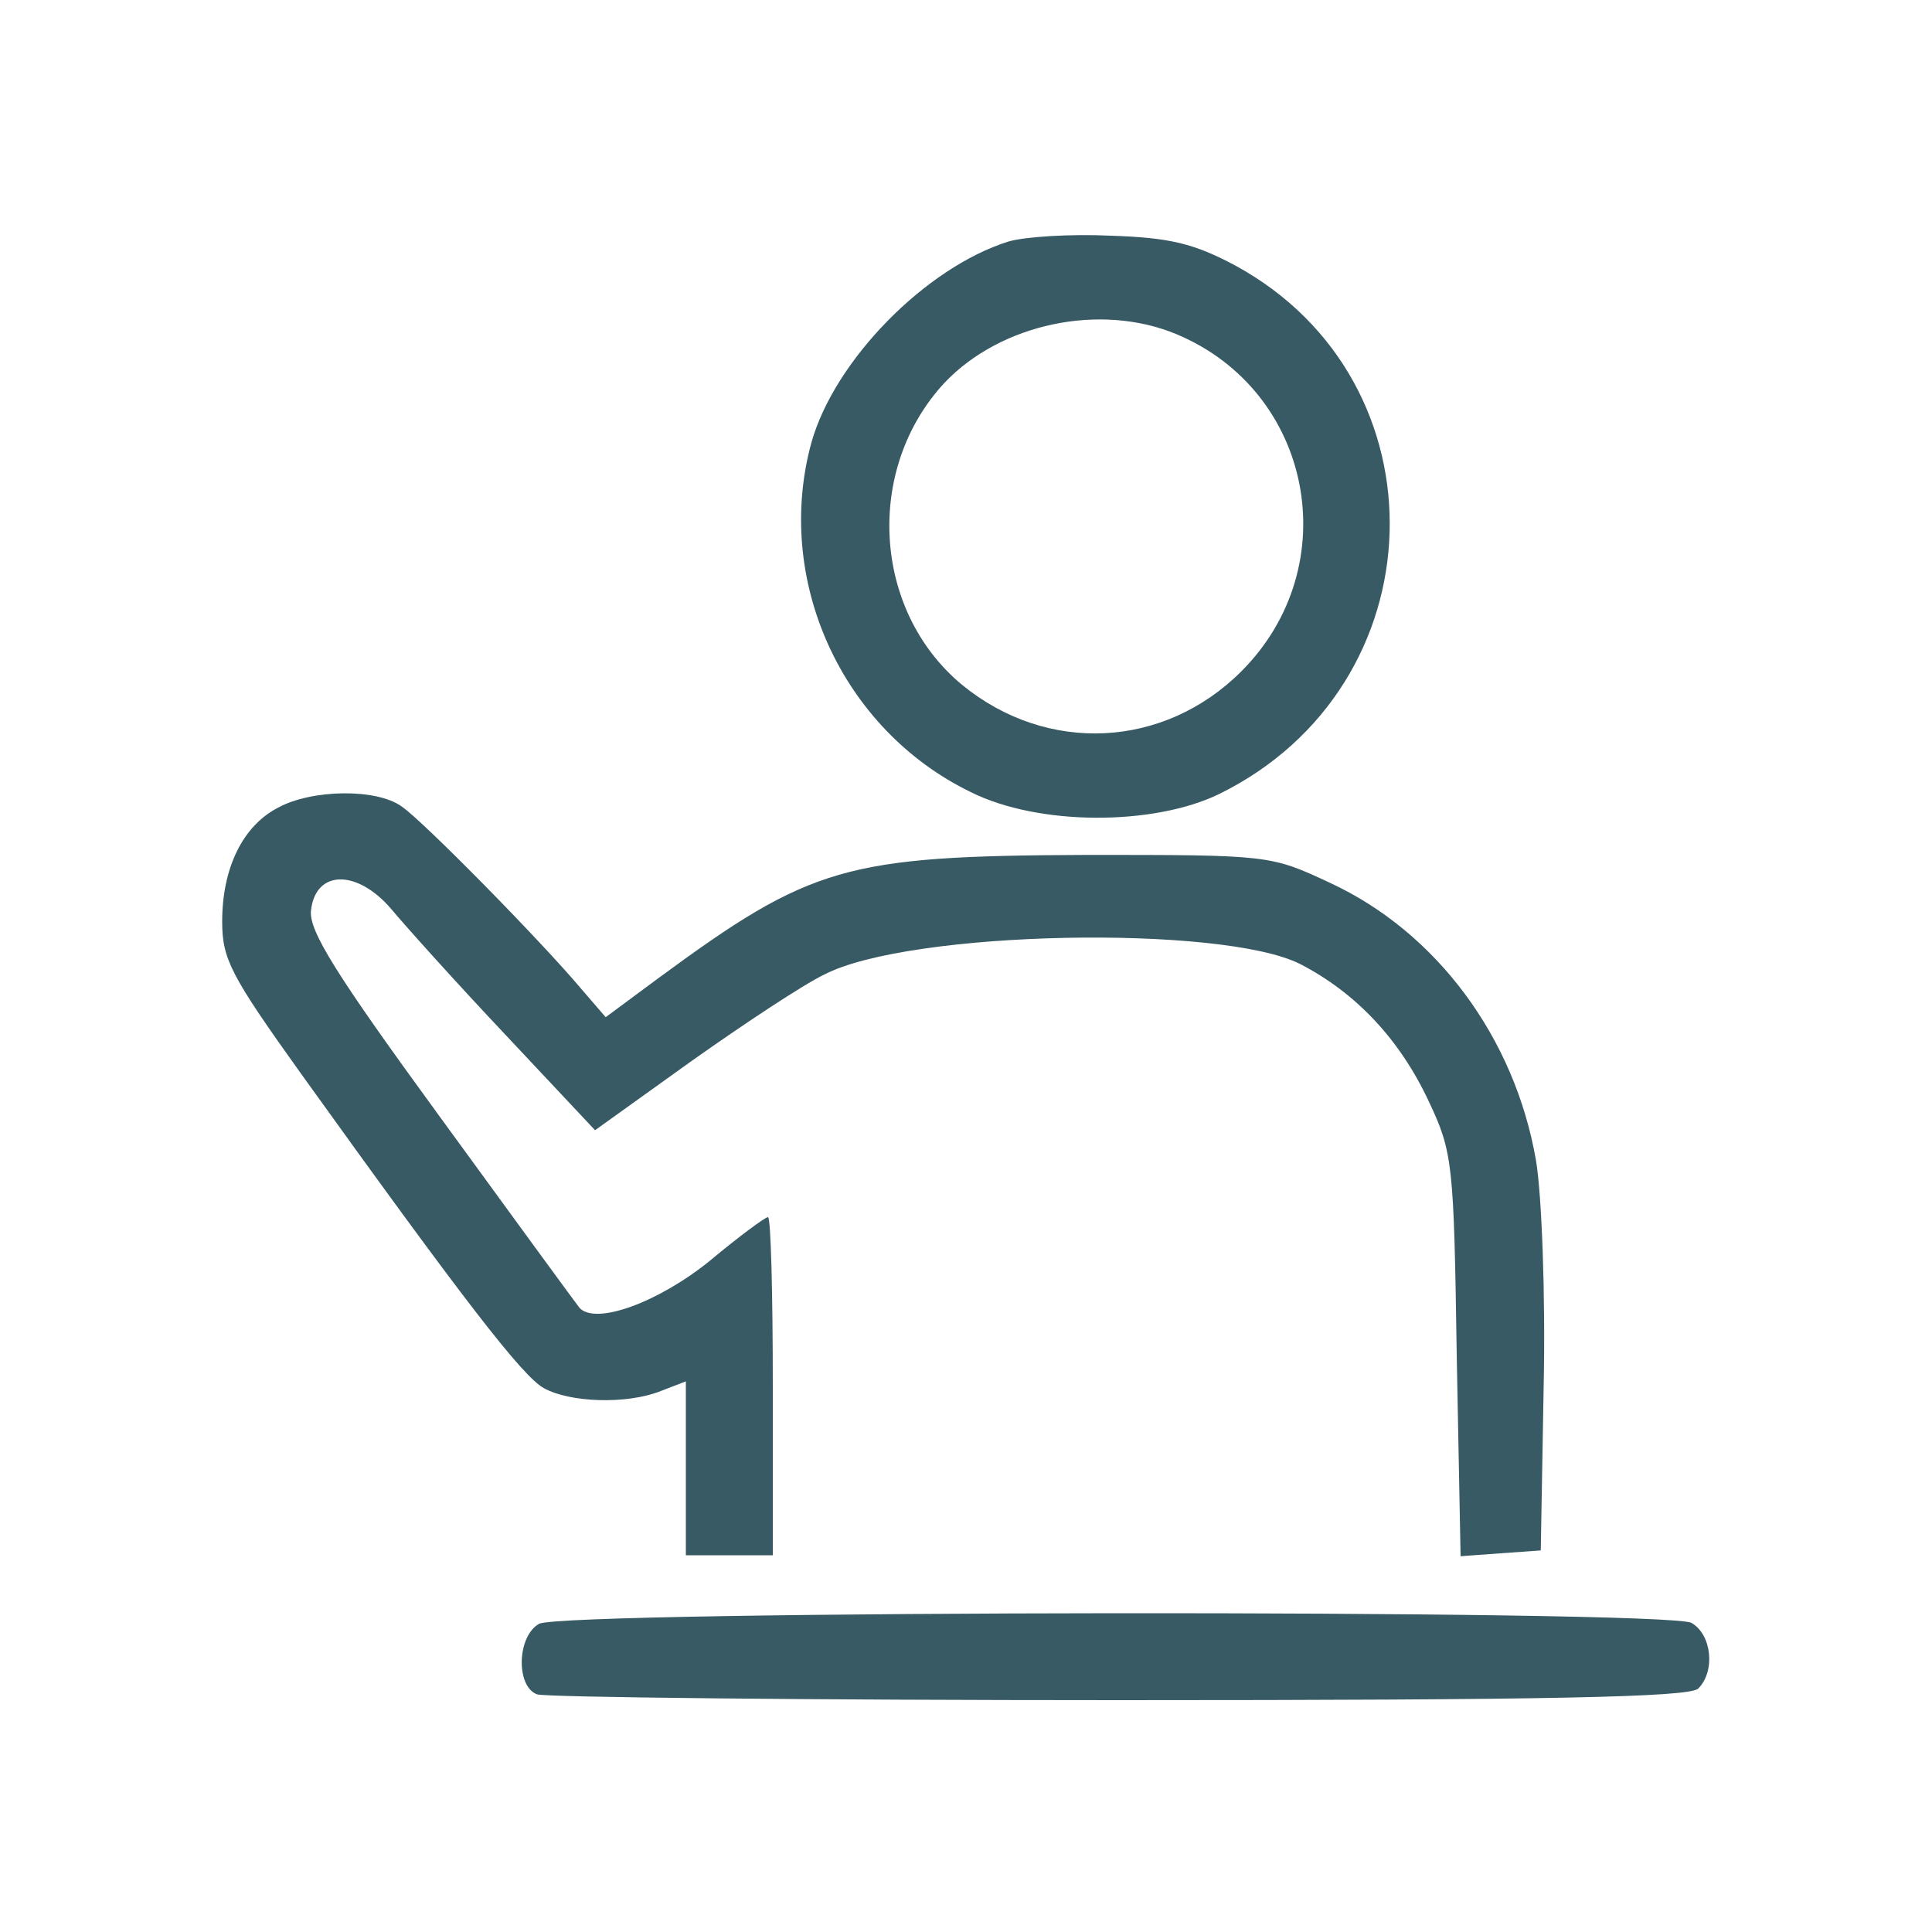
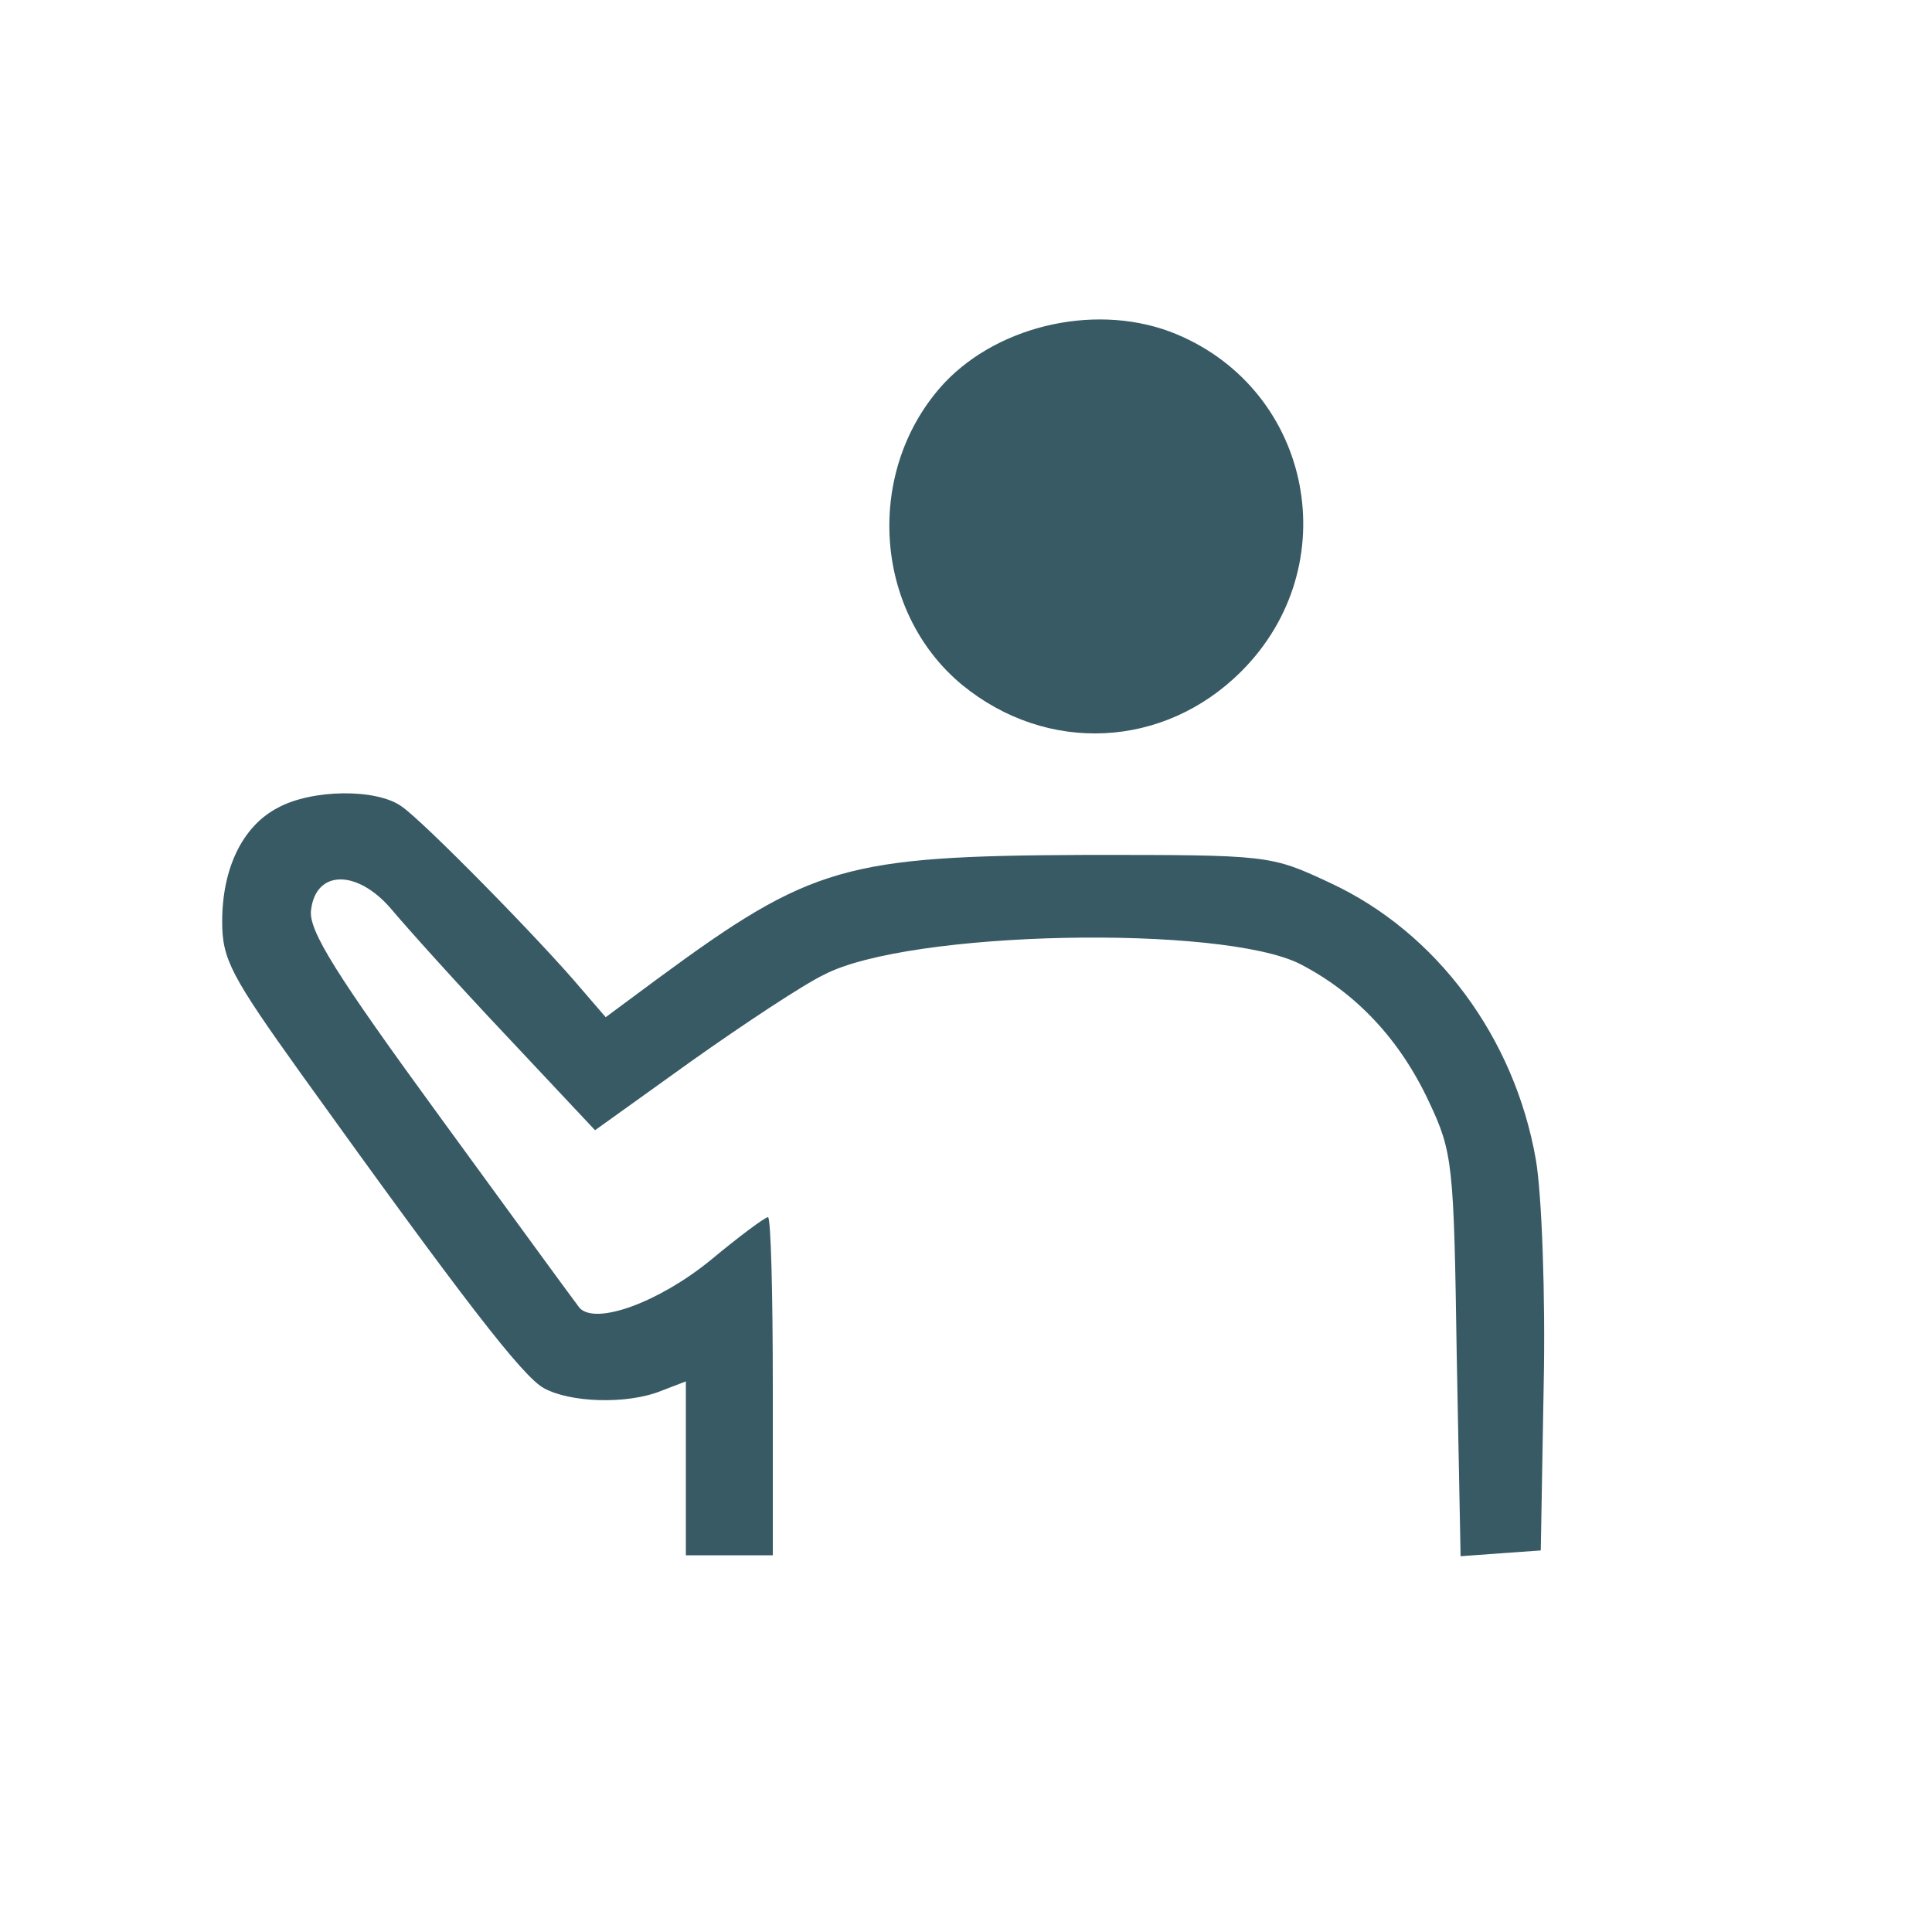
<svg xmlns="http://www.w3.org/2000/svg" version="1.0" width="512pt" height="512pt" viewBox="0 0 200 200" preserveAspectRatio="xMidYMid meet">
  <g transform="translate(0,200) scale(0.1,-0.1)" fill="#385a64" stroke="none">
-     <path d="M1044 1750 c-86 -27 -180 -123 -204 -208 -39 -142 31 -297 165 -362 70 -35 189 -35 257 -2 228 112 237 427 17 547 -43 23 -68 29 -129 31 -41 2 -89 -1 -106 -6z m174 -96 c141 -59 176 -240 67 -349 -80 -80 -201 -86 -289 -14 -93 77 -101 224 -18 313 58 61 161 83 240 50z" />
+     <path d="M1044 1750 z m174 -96 c141 -59 176 -240 67 -349 -80 -80 -201 -86 -289 -14 -93 77 -101 224 -18 313 58 61 161 83 240 50z" />
    <path d="M288 1164 c-37 -19 -58 -63 -58 -118 0 -39 9 -56 82 -158 168 -234 229 -313 251 -325 27 -15 86 -17 121 -3 l26 10 0 -90 0 -90 45 0 45 0 0 175 c0 96 -2 175 -5 175 -3 0 -30 -20 -60 -45 -53 -43 -118 -67 -135 -49 -4 5 -69 94 -144 197 -108 148 -137 194 -134 215 5 42 48 42 83 1 15 -18 68 -77 119 -131 l92 -98 99 71 c55 39 117 80 138 90 88 46 412 52 493 11 58 -30 103 -78 133 -142 25 -53 26 -64 29 -263 l4 -208 41 3 42 3 3 170 c2 94 -2 199 -8 234 -22 127 -103 236 -213 287 -62 29 -63 29 -252 29 -250 -1 -285 -11 -444 -128 l-54 -40 -25 29 c-42 50 -164 174 -186 189 -26 19 -93 18 -128 -1z" />
-     <path d="M558 319 c-23 -13 -24 -65 -2 -73 9 -3 280 -6 603 -6 443 0 590 3 599 12 18 18 14 56 -7 68 -27 14 -1169 13 -1193 -1z" />
  </g>
</svg>